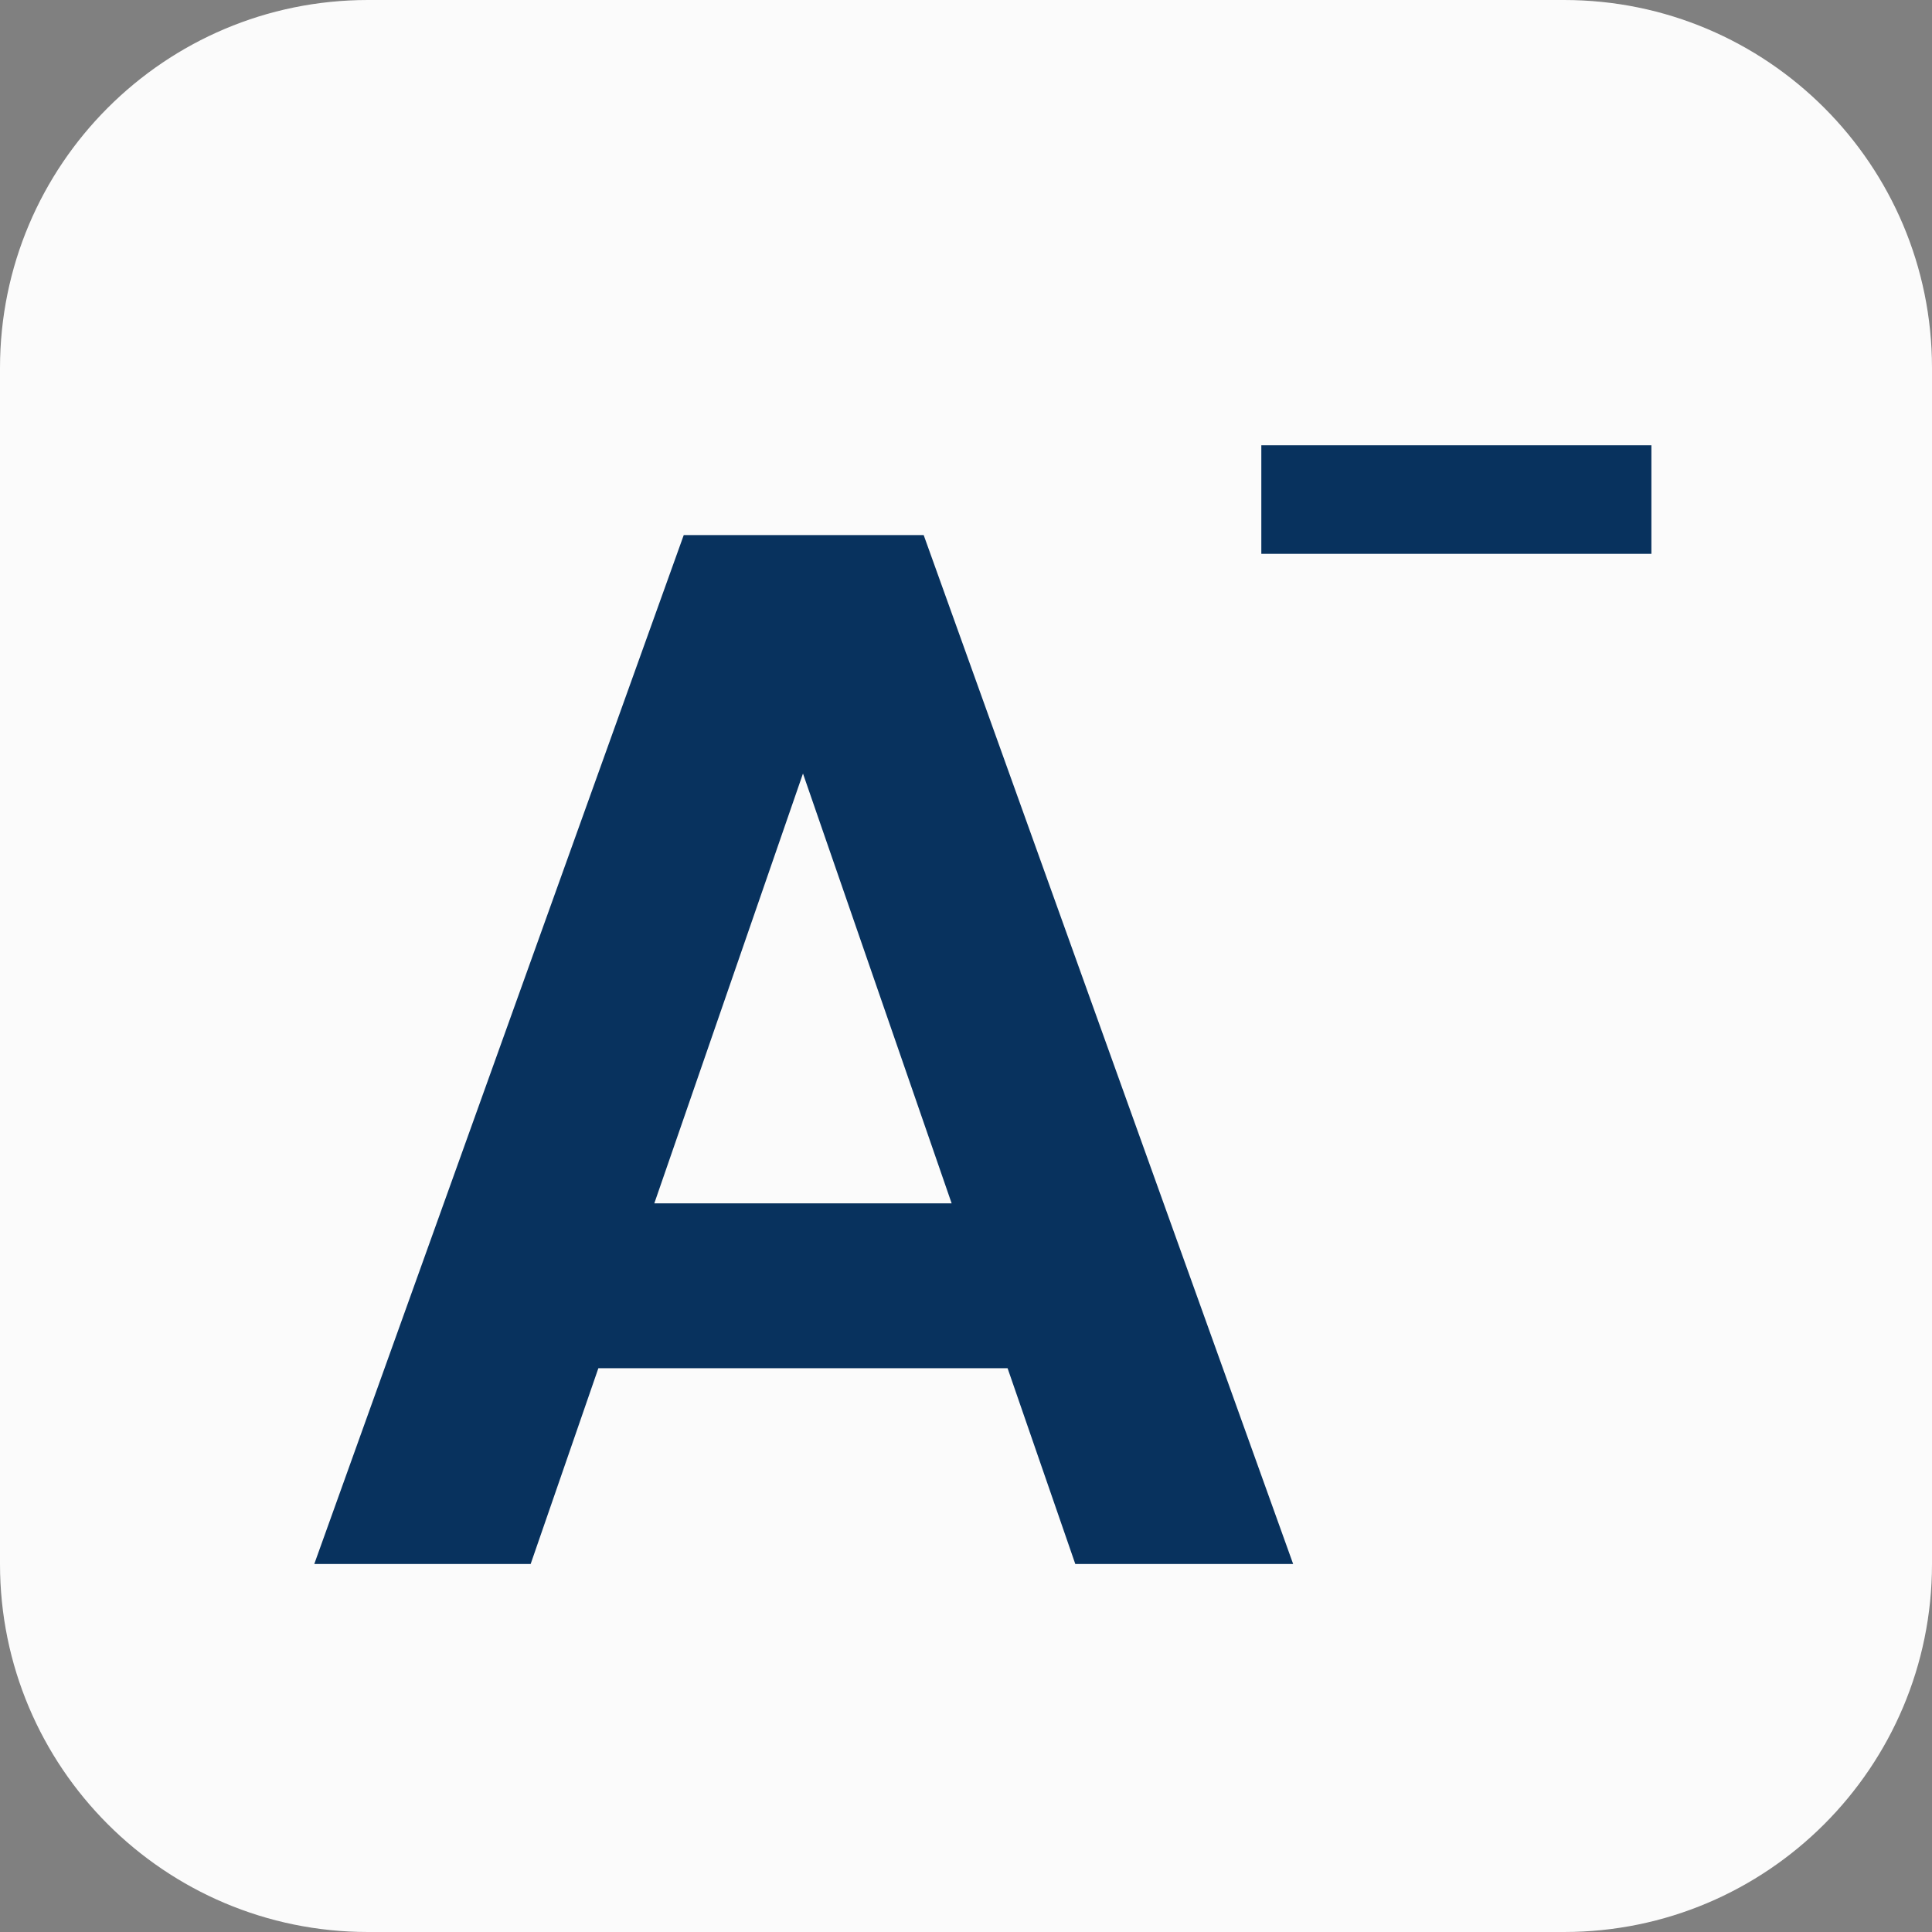
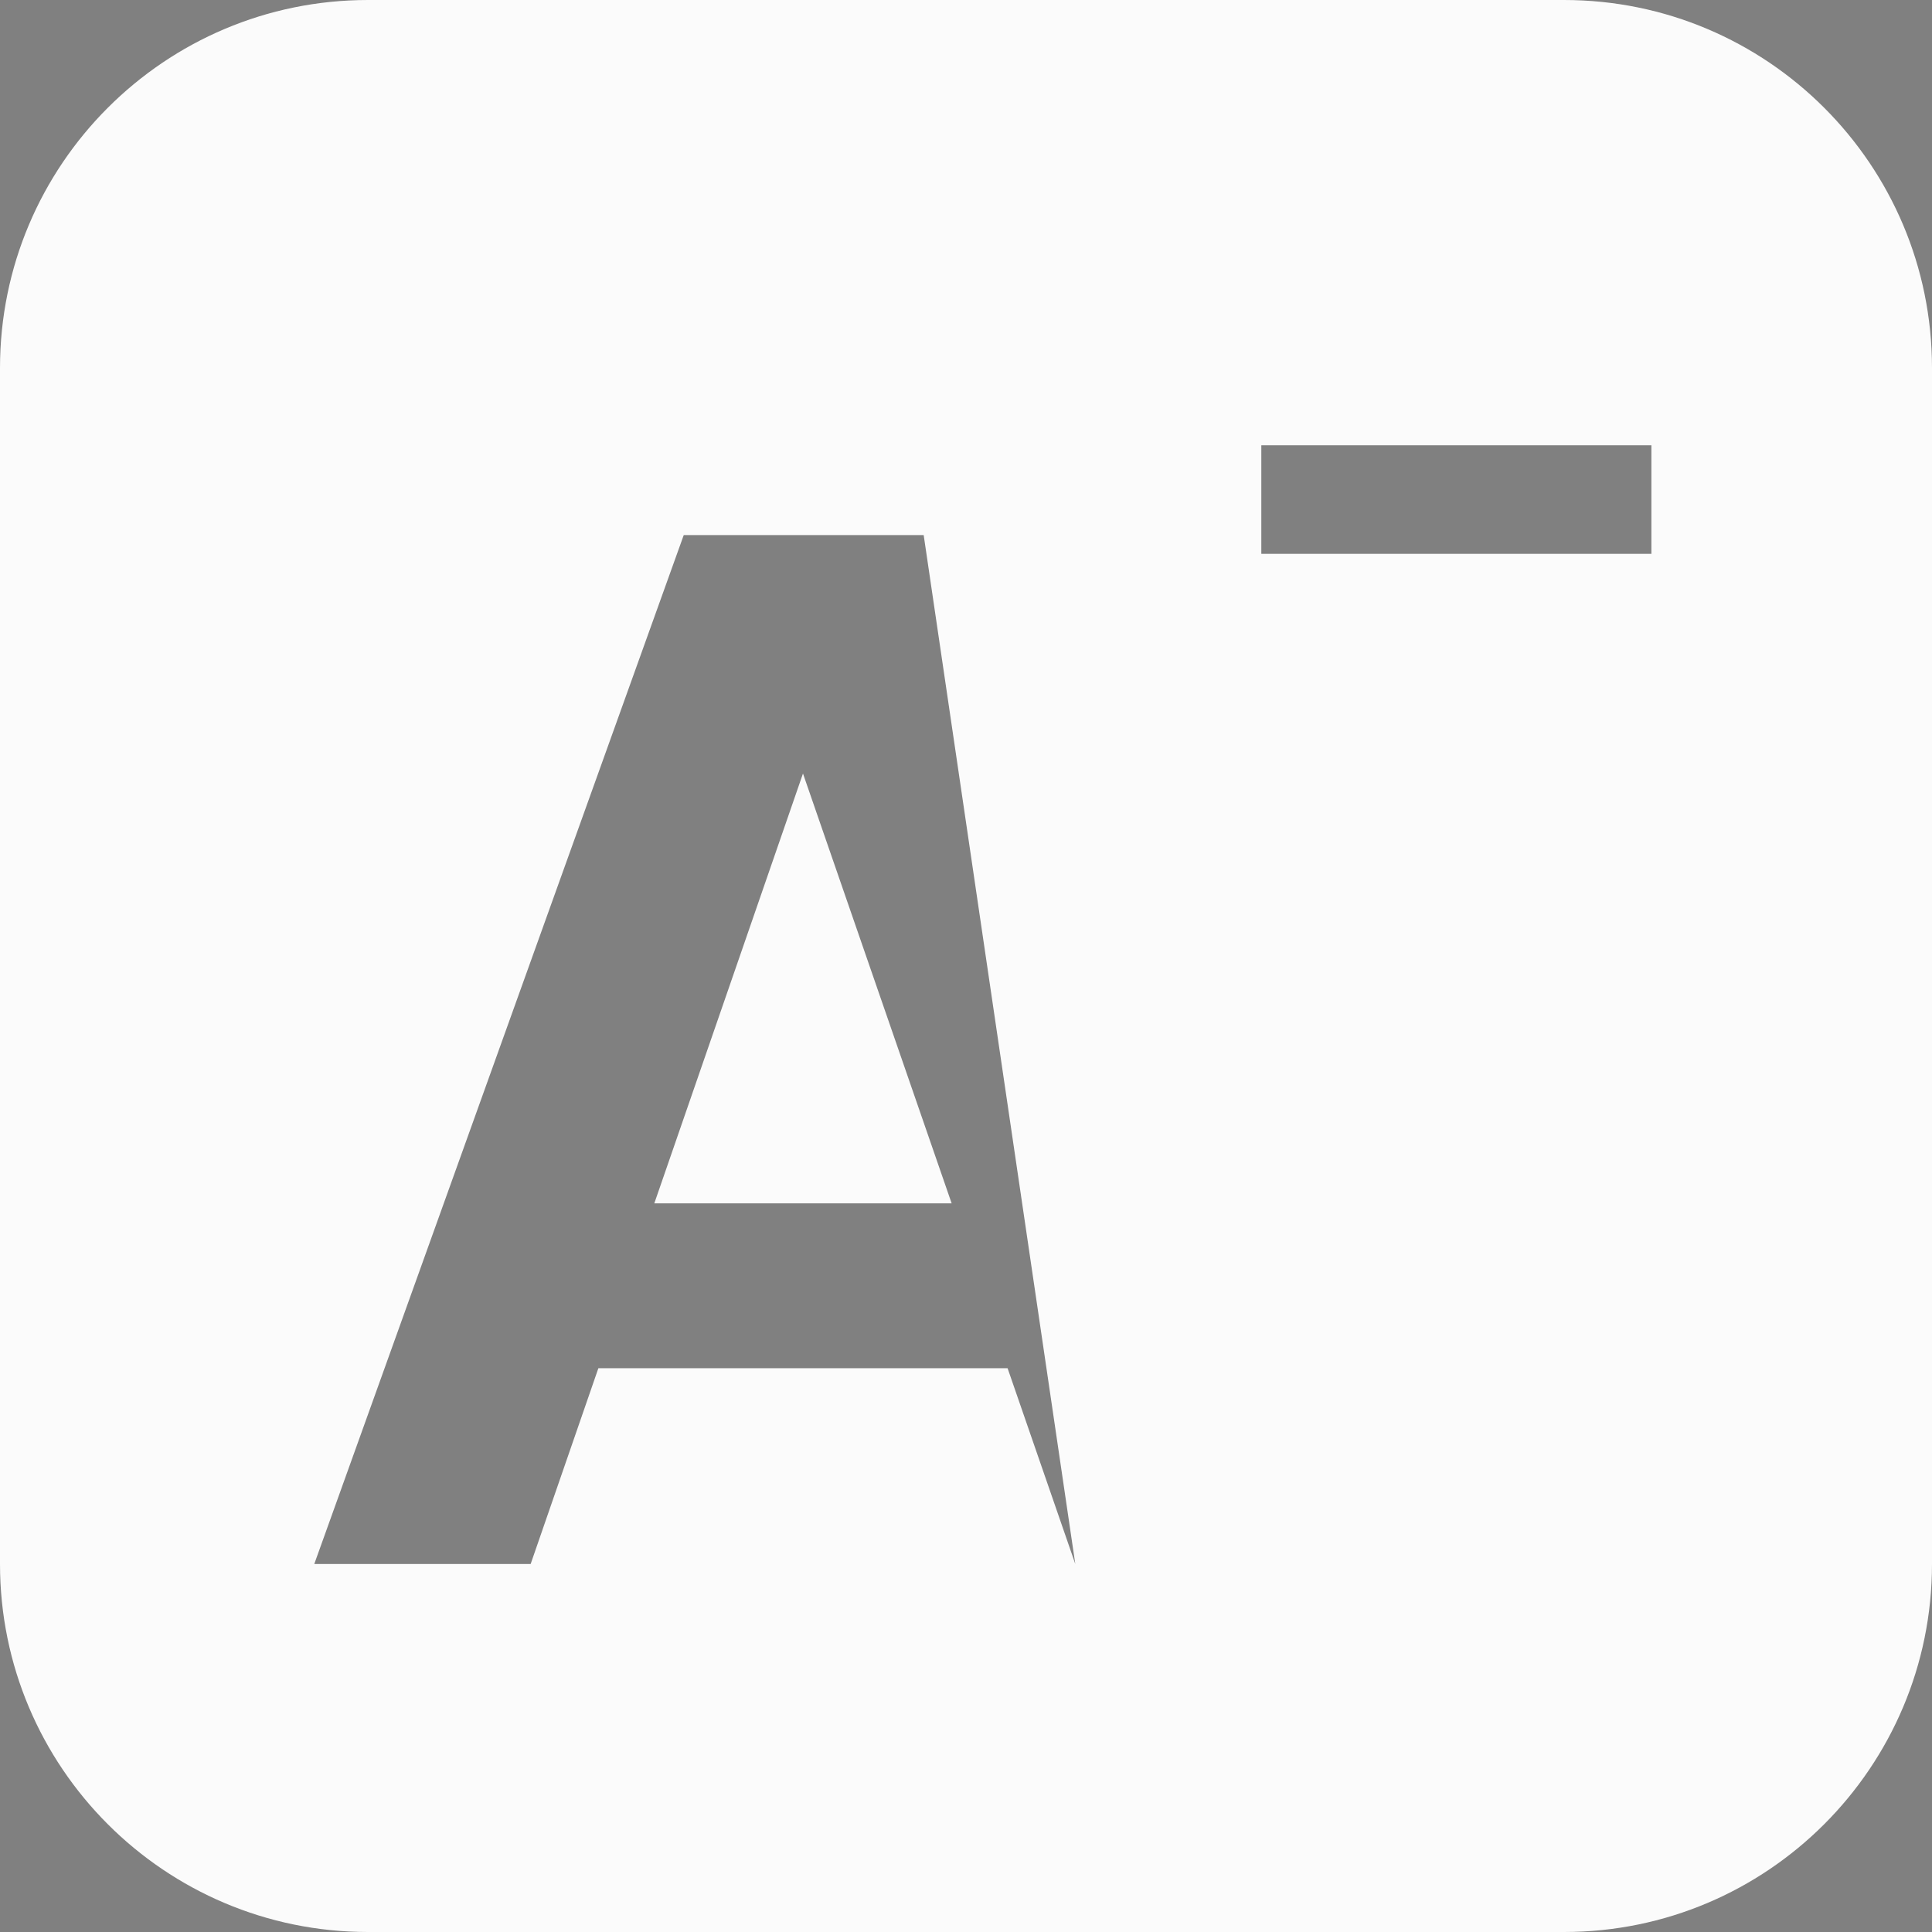
<svg xmlns="http://www.w3.org/2000/svg" width="21" height="21" viewBox="0 0 21 21" fill="none">
  <rect x="0" y="0" width="21" height="21" fill="#808080" stroke="none" />
-   <rect x="1" y="1" width="19" height="19" rx="3" ry="3" fill="#08325E" />
-   <path fill-rule="evenodd" clip-rule="evenodd" d="M0 4C0 1.791 1.791 0 4 0L17 0C19.209 0 21 1.791 21 4L21 17C21 19.209 19.209 21 17 21L4 21C1.791 21 0 19.209 0 17L0 4ZM10.952 14.872H6.504L5.768 17H3.416L7.432 5.816L10.04 5.816L14.056 17L11.688 17L10.952 14.872ZM10.344 13.08L8.728 8.408L7.112 13.08H10.344ZM17.95 6.02V4.84L13.71 4.84L13.71 6.02L17.95 6.02Z" fill="#FBFBFB" />
+   <path fill-rule="evenodd" clip-rule="evenodd" d="M0 4C0 1.791 1.791 0 4 0L17 0C19.209 0 21 1.791 21 4L21 17C21 19.209 19.209 21 17 21L4 21C1.791 21 0 19.209 0 17L0 4ZM10.952 14.872H6.504L5.768 17H3.416L7.432 5.816L10.04 5.816L11.688 17L10.952 14.872ZM10.344 13.08L8.728 8.408L7.112 13.08H10.344ZM17.95 6.02V4.84L13.71 4.84L13.71 6.02L17.95 6.02Z" fill="#FBFBFB" />
</svg>